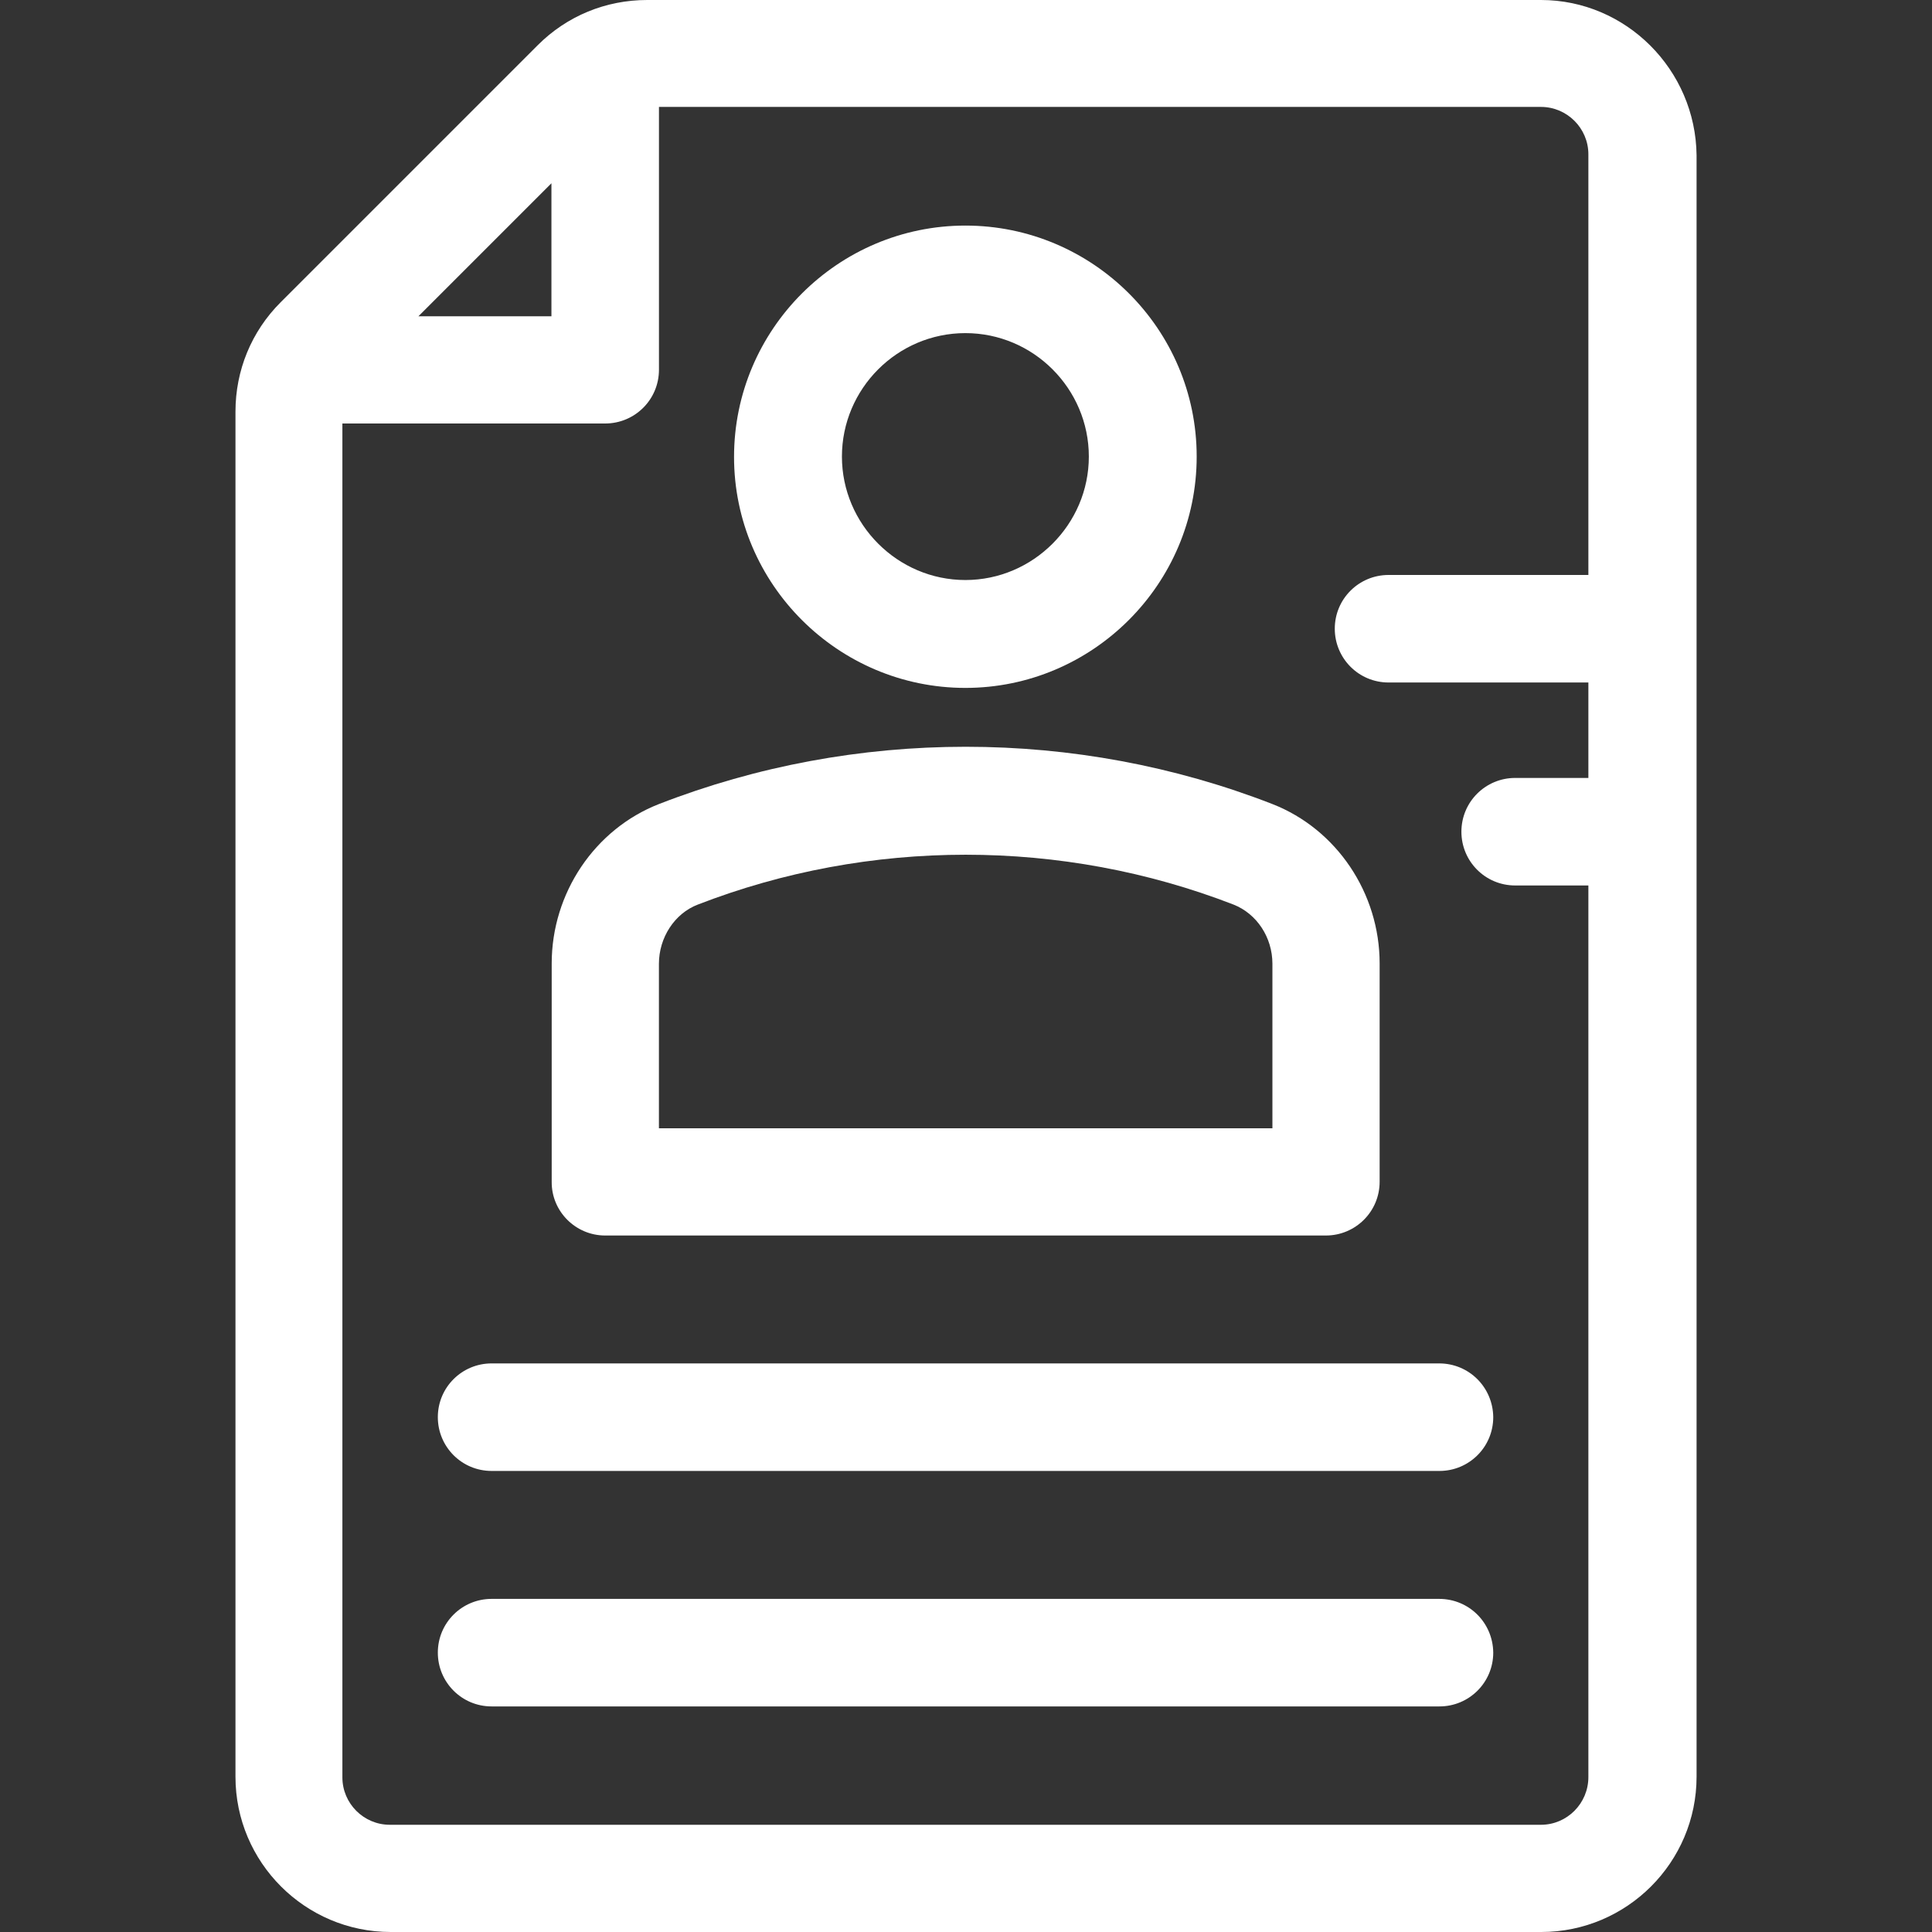
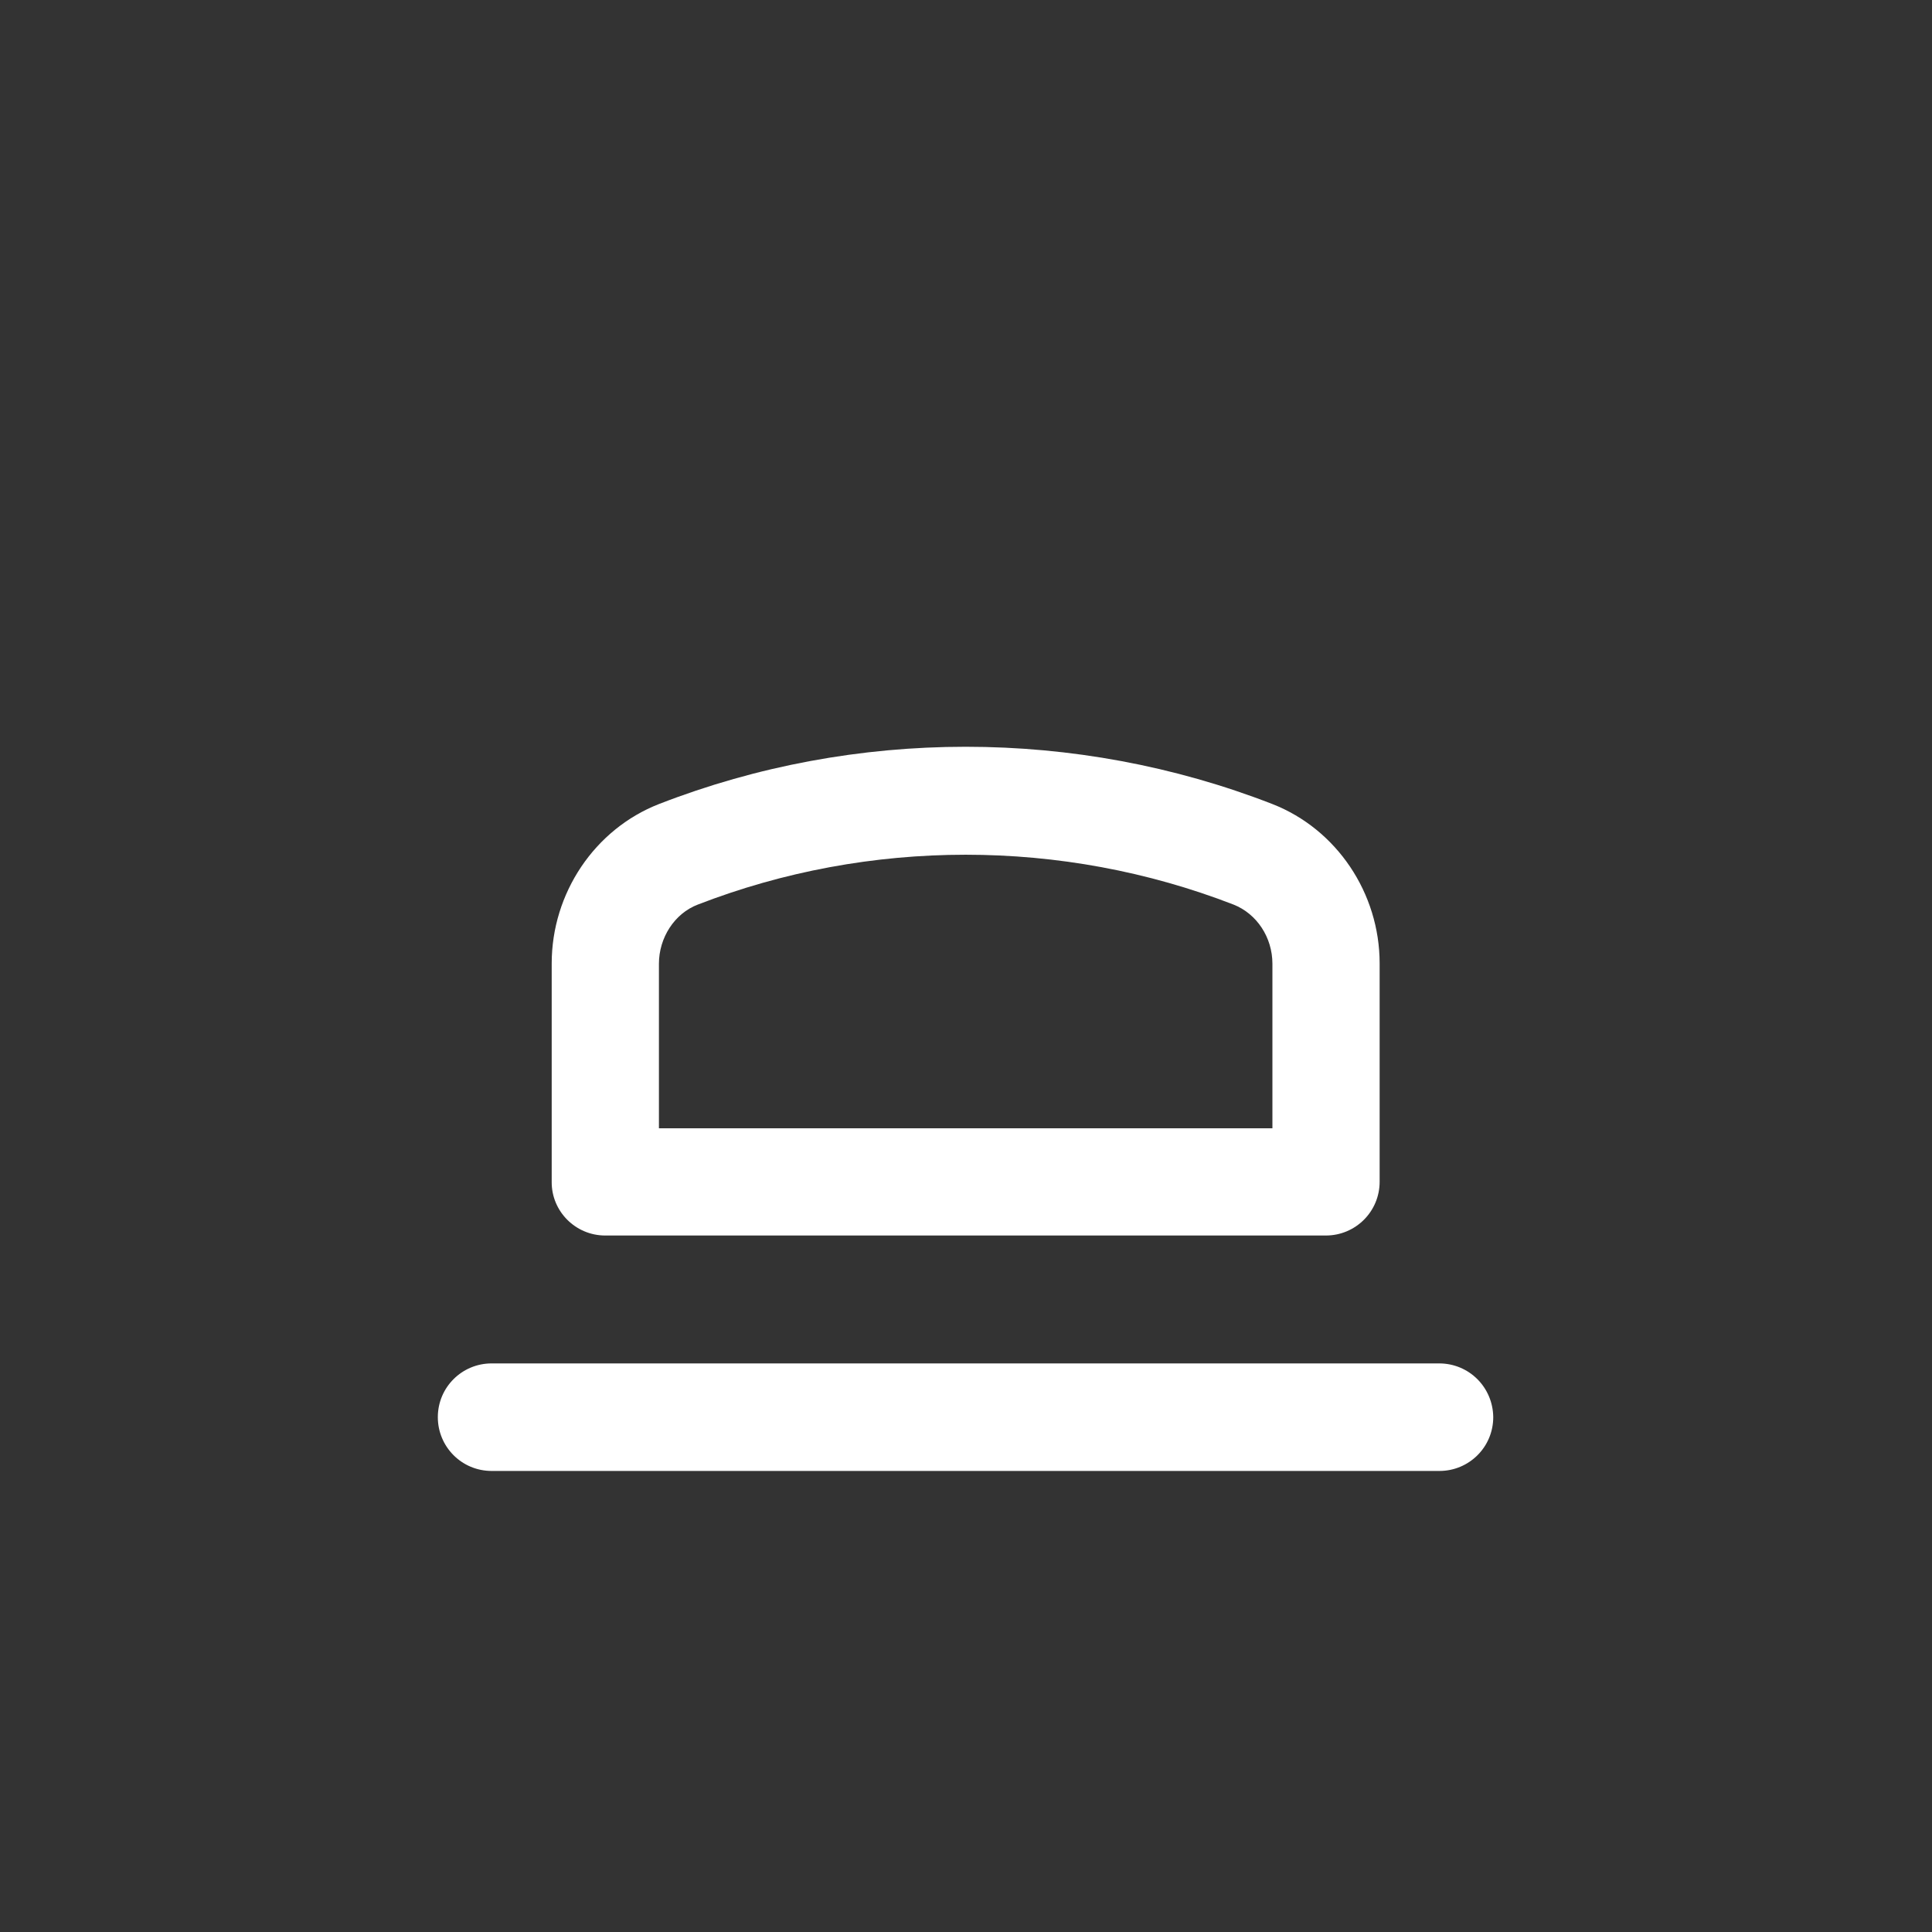
<svg xmlns="http://www.w3.org/2000/svg" width="50" height="50" viewBox="0 0 50 50" fill="none">
  <rect x="0" y="0" width="50" height="50" fill="#333333" stroke="none" />
-   <path d="M37.245 41.379H12.723C11.957 41.379 11.331 41.996 11.331 42.77C11.331 43.536 11.949 44.162 12.723 44.162H37.253C38.019 44.162 38.645 43.544 38.645 42.77C38.637 41.996 38.019 41.379 37.245 41.379Z" fill="white" />
  <path d="M37.245 35.285H12.723C11.957 35.285 11.331 35.902 11.331 36.676C11.331 37.442 11.949 38.068 12.723 38.068H37.253C38.019 38.068 38.645 37.45 38.645 36.676C38.637 35.903 38.019 35.285 37.245 35.285Z" fill="white" />
-   <path d="M24.984 5.838C21.69 5.838 18.997 8.523 18.997 11.825C18.997 15.118 21.69 17.803 24.984 17.803C28.277 17.803 30.97 15.118 30.97 11.816C30.97 8.514 28.277 5.838 24.984 5.838ZM24.984 15.011C23.23 15.011 21.789 13.57 21.789 11.816C21.789 10.062 23.221 8.621 24.984 8.621C26.746 8.621 28.179 10.062 28.179 11.816C28.179 13.57 26.738 15.011 24.984 15.011Z" fill="white" />
  <path d="M32.93 20.809C27.849 18.832 22.134 18.832 17.053 20.809C15.39 21.459 14.278 23.114 14.278 24.934V30.583C14.27 31.349 14.896 31.975 15.662 31.975H34.313C35.079 31.975 35.705 31.357 35.705 30.583V24.934C35.705 23.114 34.593 21.459 32.93 20.809ZM32.93 29.2H17.053V24.942C17.053 24.267 17.457 23.641 18.058 23.411C22.496 21.69 27.487 21.69 31.925 23.411C32.526 23.649 32.93 24.259 32.93 24.942V29.2H32.93Z" fill="white" />
-   <path d="M39.88 0H16.749C15.679 0 14.674 0.412 13.917 1.169L7.263 7.823C6.506 8.58 6.094 9.585 6.094 10.655V45.981C6.094 48.197 7.897 50 10.112 50H39.888C42.103 50 43.907 48.197 43.907 45.981V4.018C43.882 1.803 42.079 0 39.88 0ZM14.271 4.743V8.185H10.829L14.271 4.743ZM41.107 14.88H35.936C35.17 14.88 34.544 15.497 34.544 16.271C34.544 17.037 35.162 17.663 35.936 17.663H41.107V20.133H39.213C38.447 20.133 37.821 20.751 37.821 21.525C37.821 22.291 38.439 22.916 39.213 22.916H41.107V45.99C41.107 46.673 40.555 47.225 39.88 47.225H10.088C9.412 47.225 8.861 46.673 8.861 45.998V10.96H15.662C16.428 10.96 17.054 10.343 17.054 9.568V2.767H39.88C40.555 2.767 41.107 3.318 41.107 3.994V14.88Z" fill="white" />
</svg>